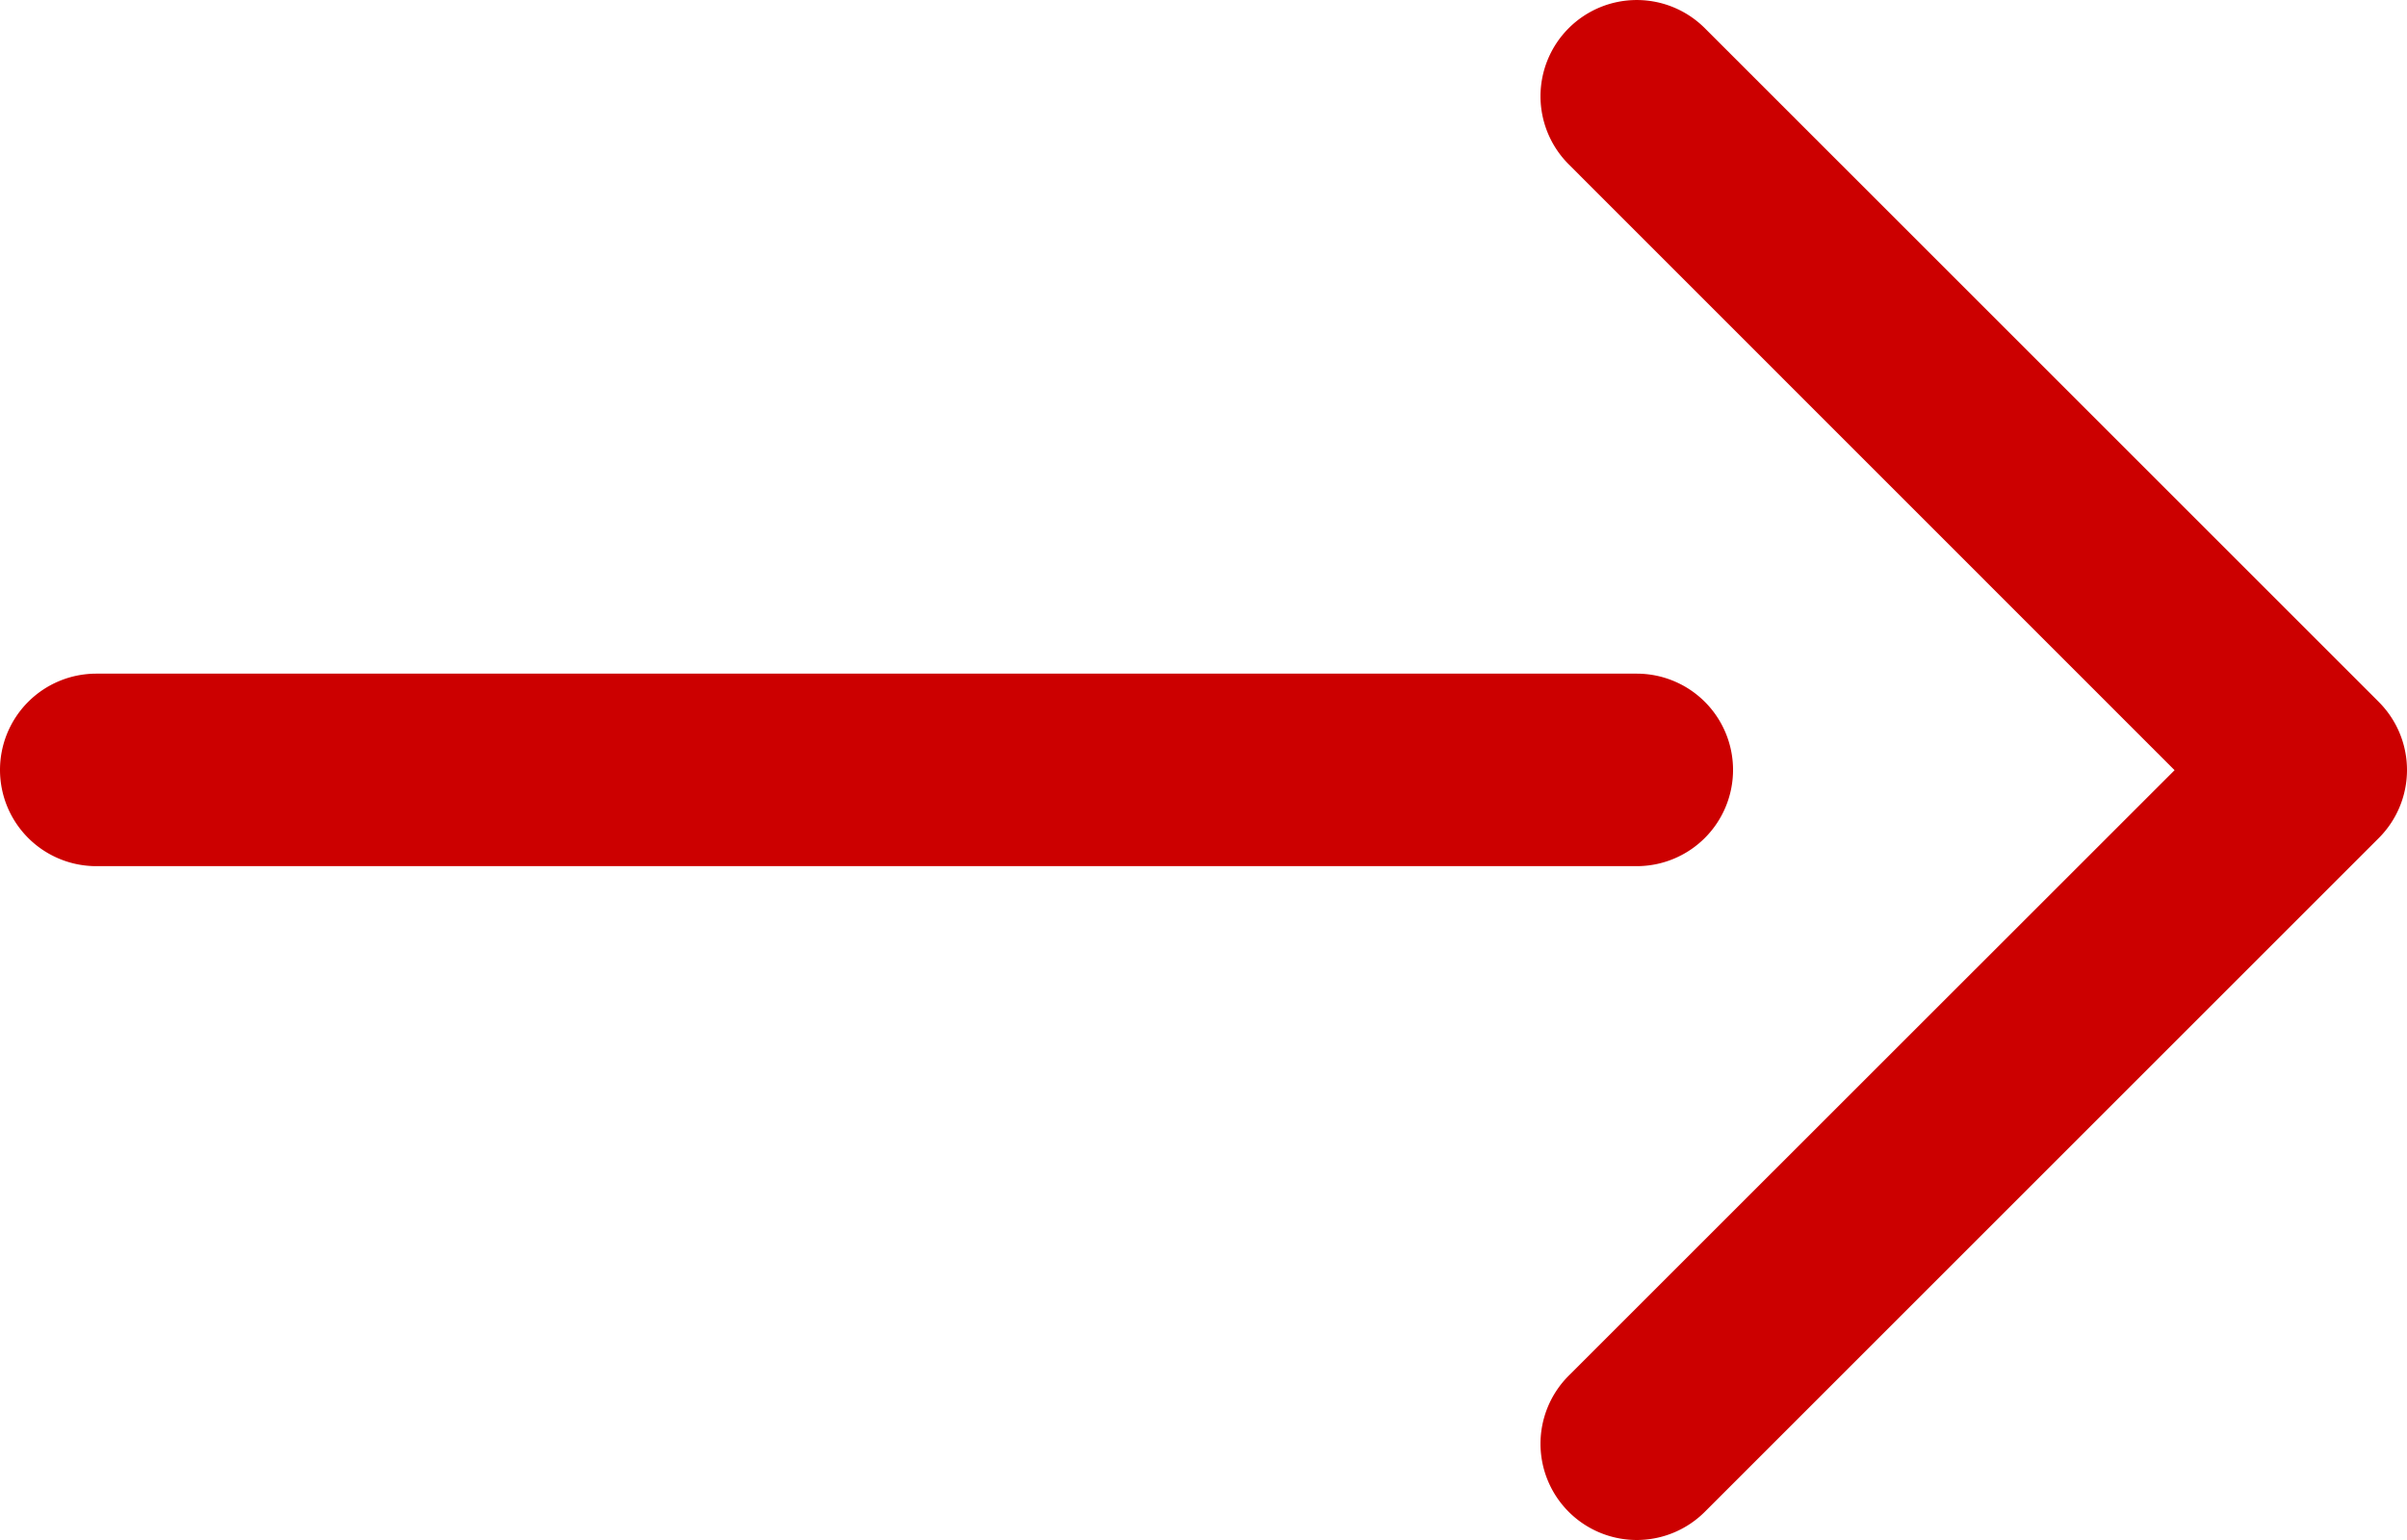
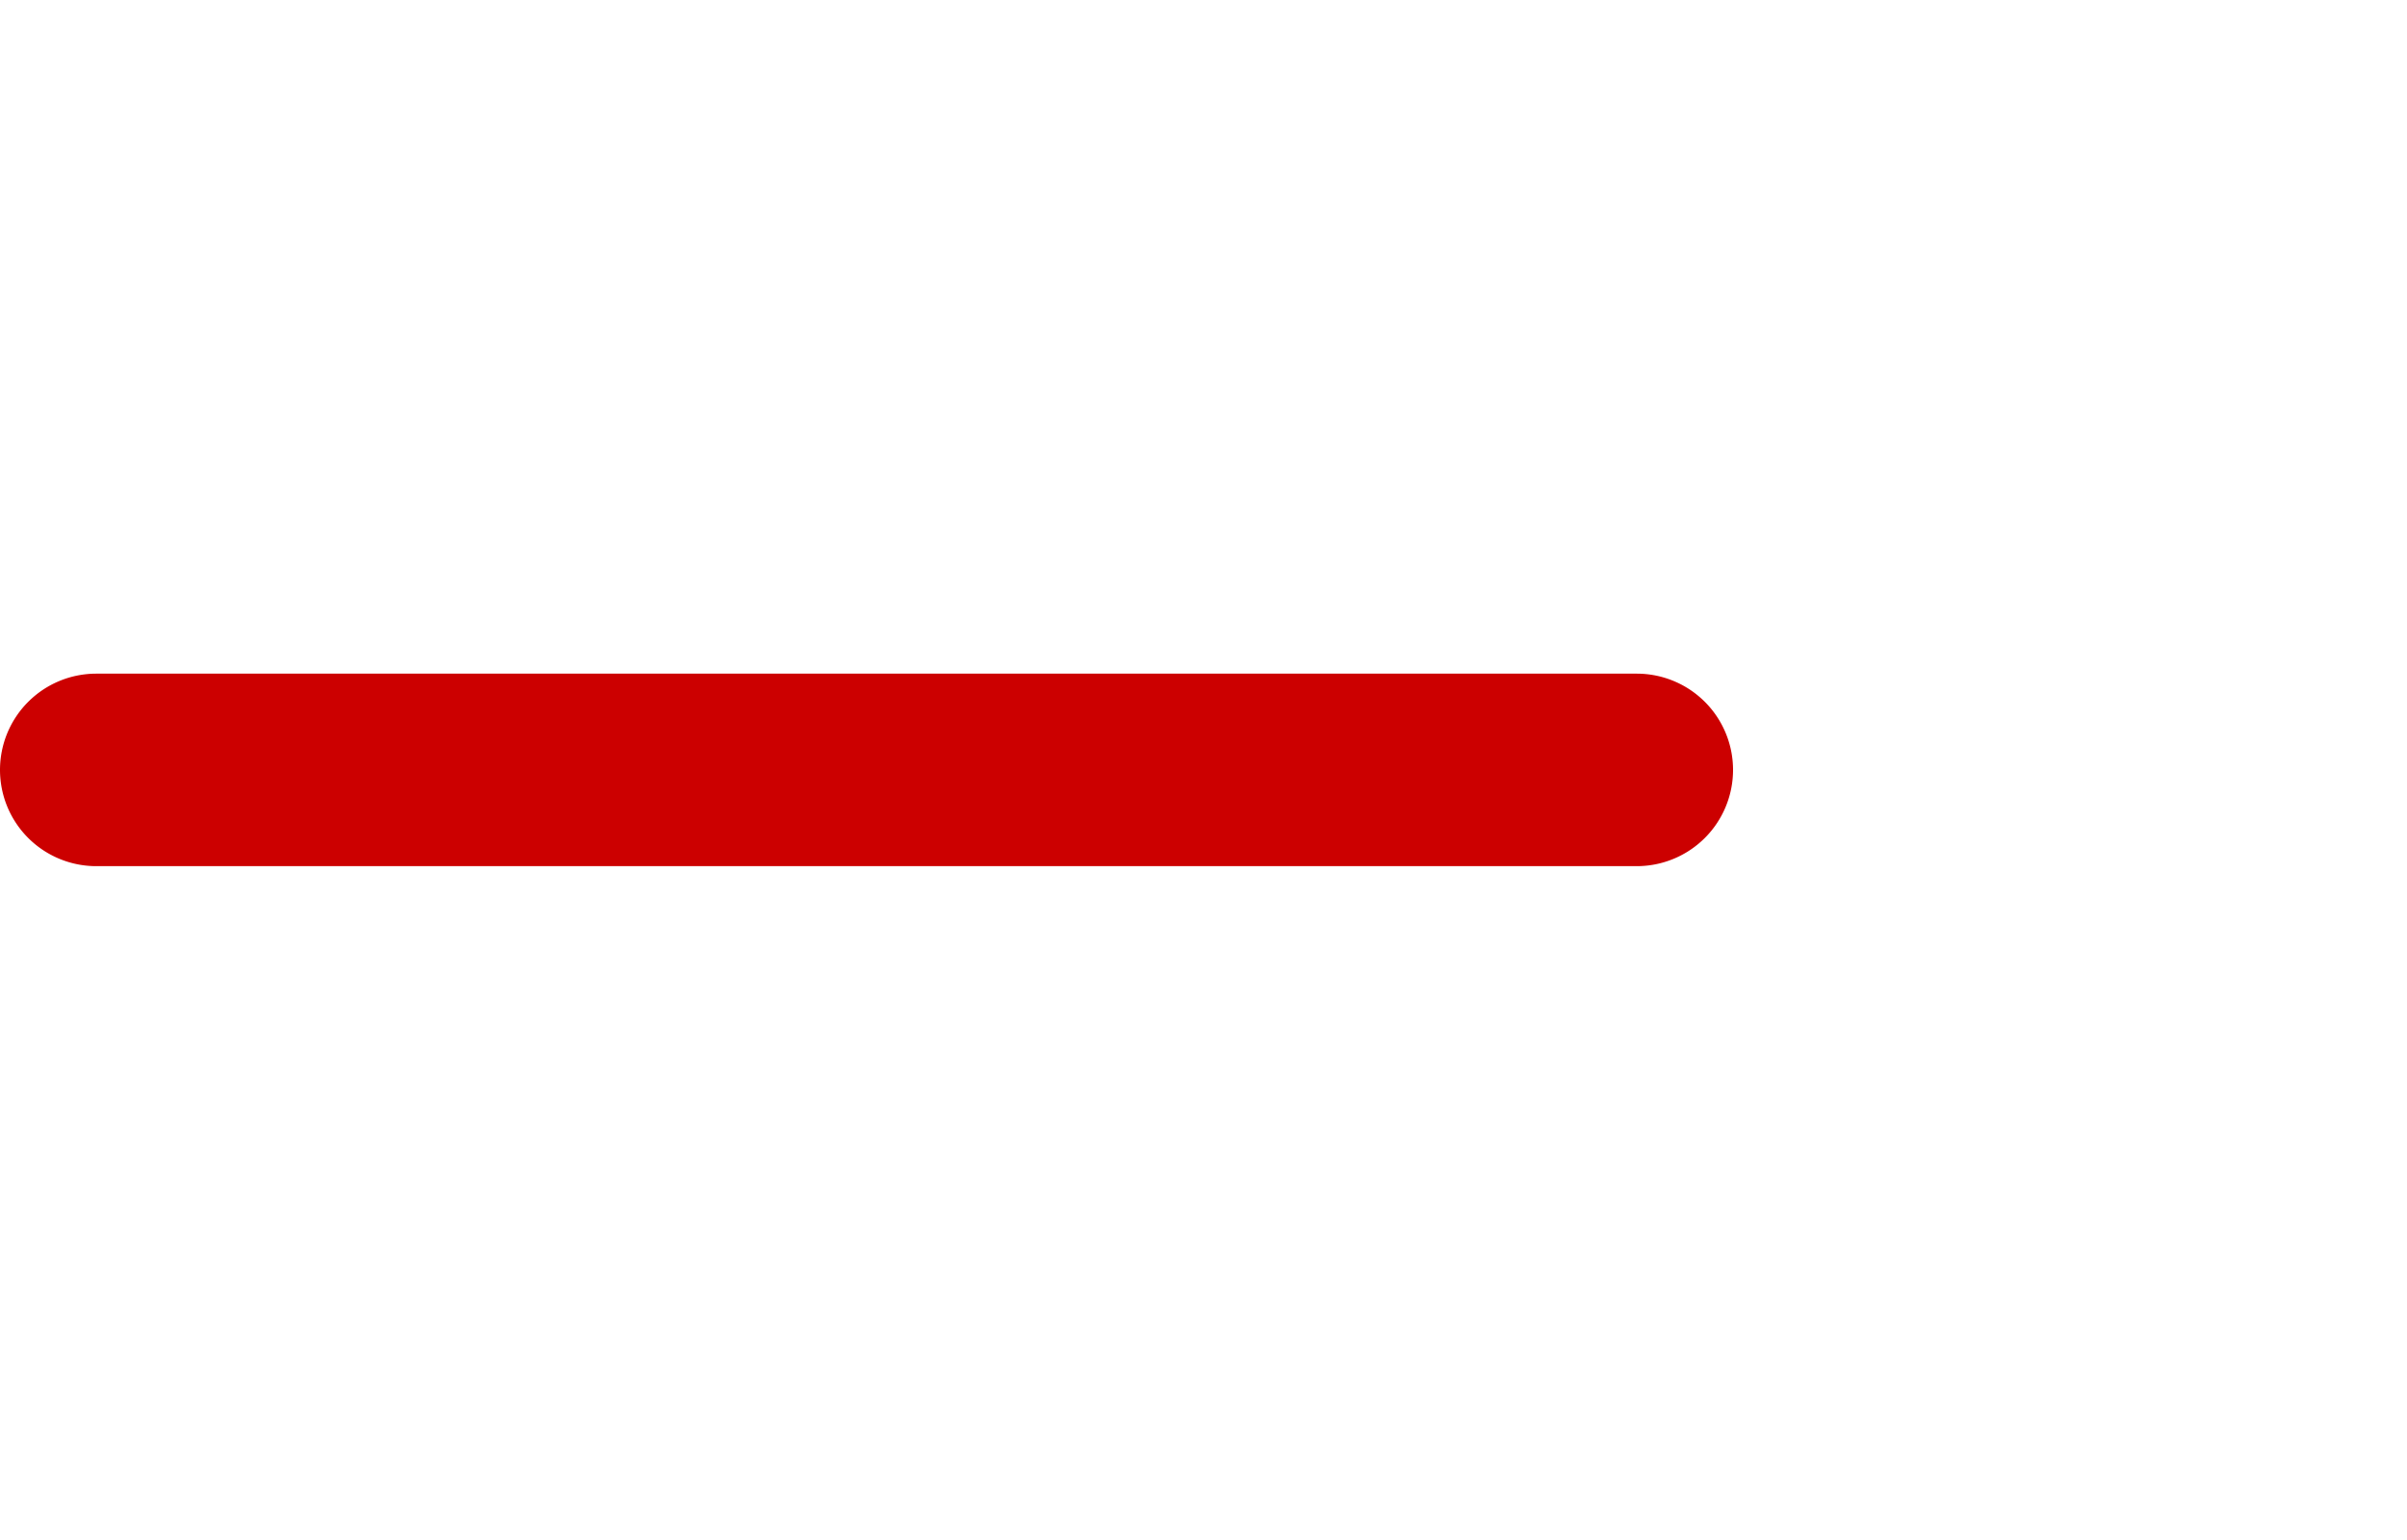
<svg xmlns="http://www.w3.org/2000/svg" width="25" height="16" viewBox="0 0 25 16">
  <g transform="translate(-888 -1384)">
-     <path d="M-8255.094-16381.727a1,1,0,0,1-.707-.293,1,1,0,0,1,0-1.414l6.293-6.291-6.293-6.295a1,1,0,0,1,0-1.414,1,1,0,0,1,1.414,0l7,7a1,1,0,0,1,.293.707,1,1,0,0,1-.293.707l-7,7A1,1,0,0,1-8255.094-16381.727Z" transform="translate(9160.094 17781.727)" fill="#c00" />
    <path d="M-8309.971-16249.661h-16a1,1,0,0,1-1-1,1,1,0,0,1,1-1h16a1,1,0,0,1,1,1A1,1,0,0,1-8309.971-16249.661Z" transform="translate(9214.971 17642.66)" fill="#c00" />
  </g>
</svg>